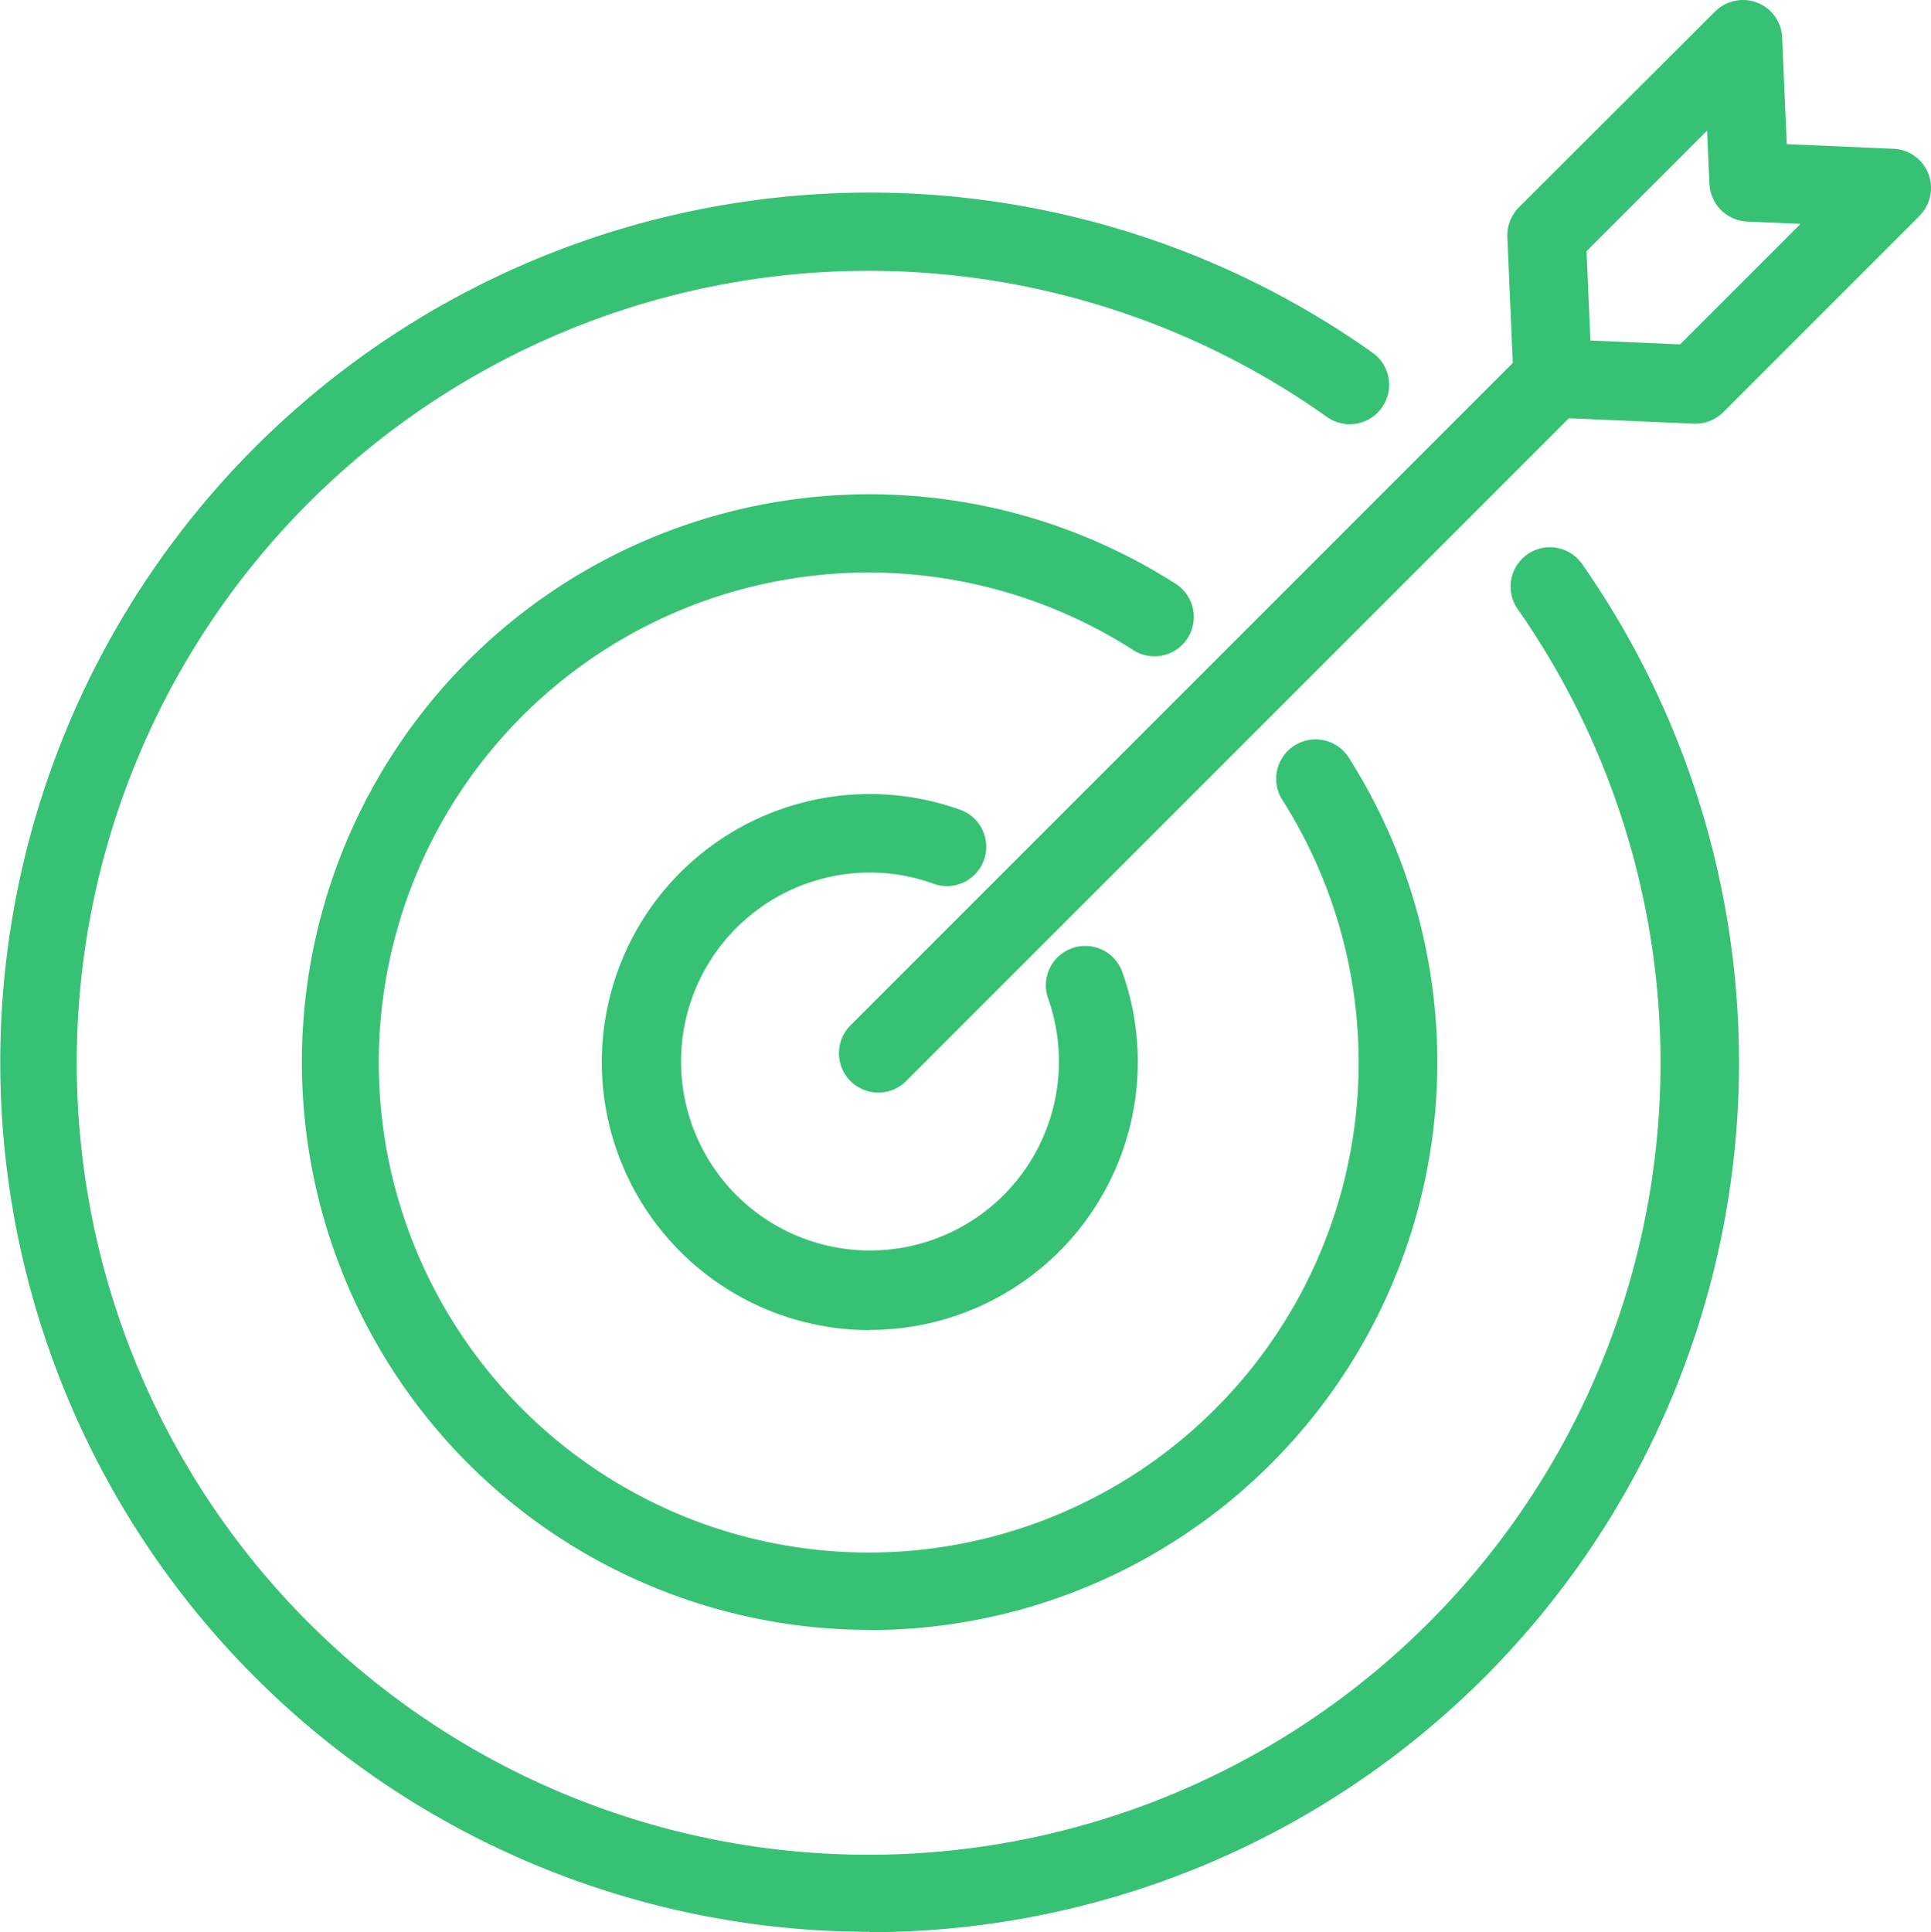
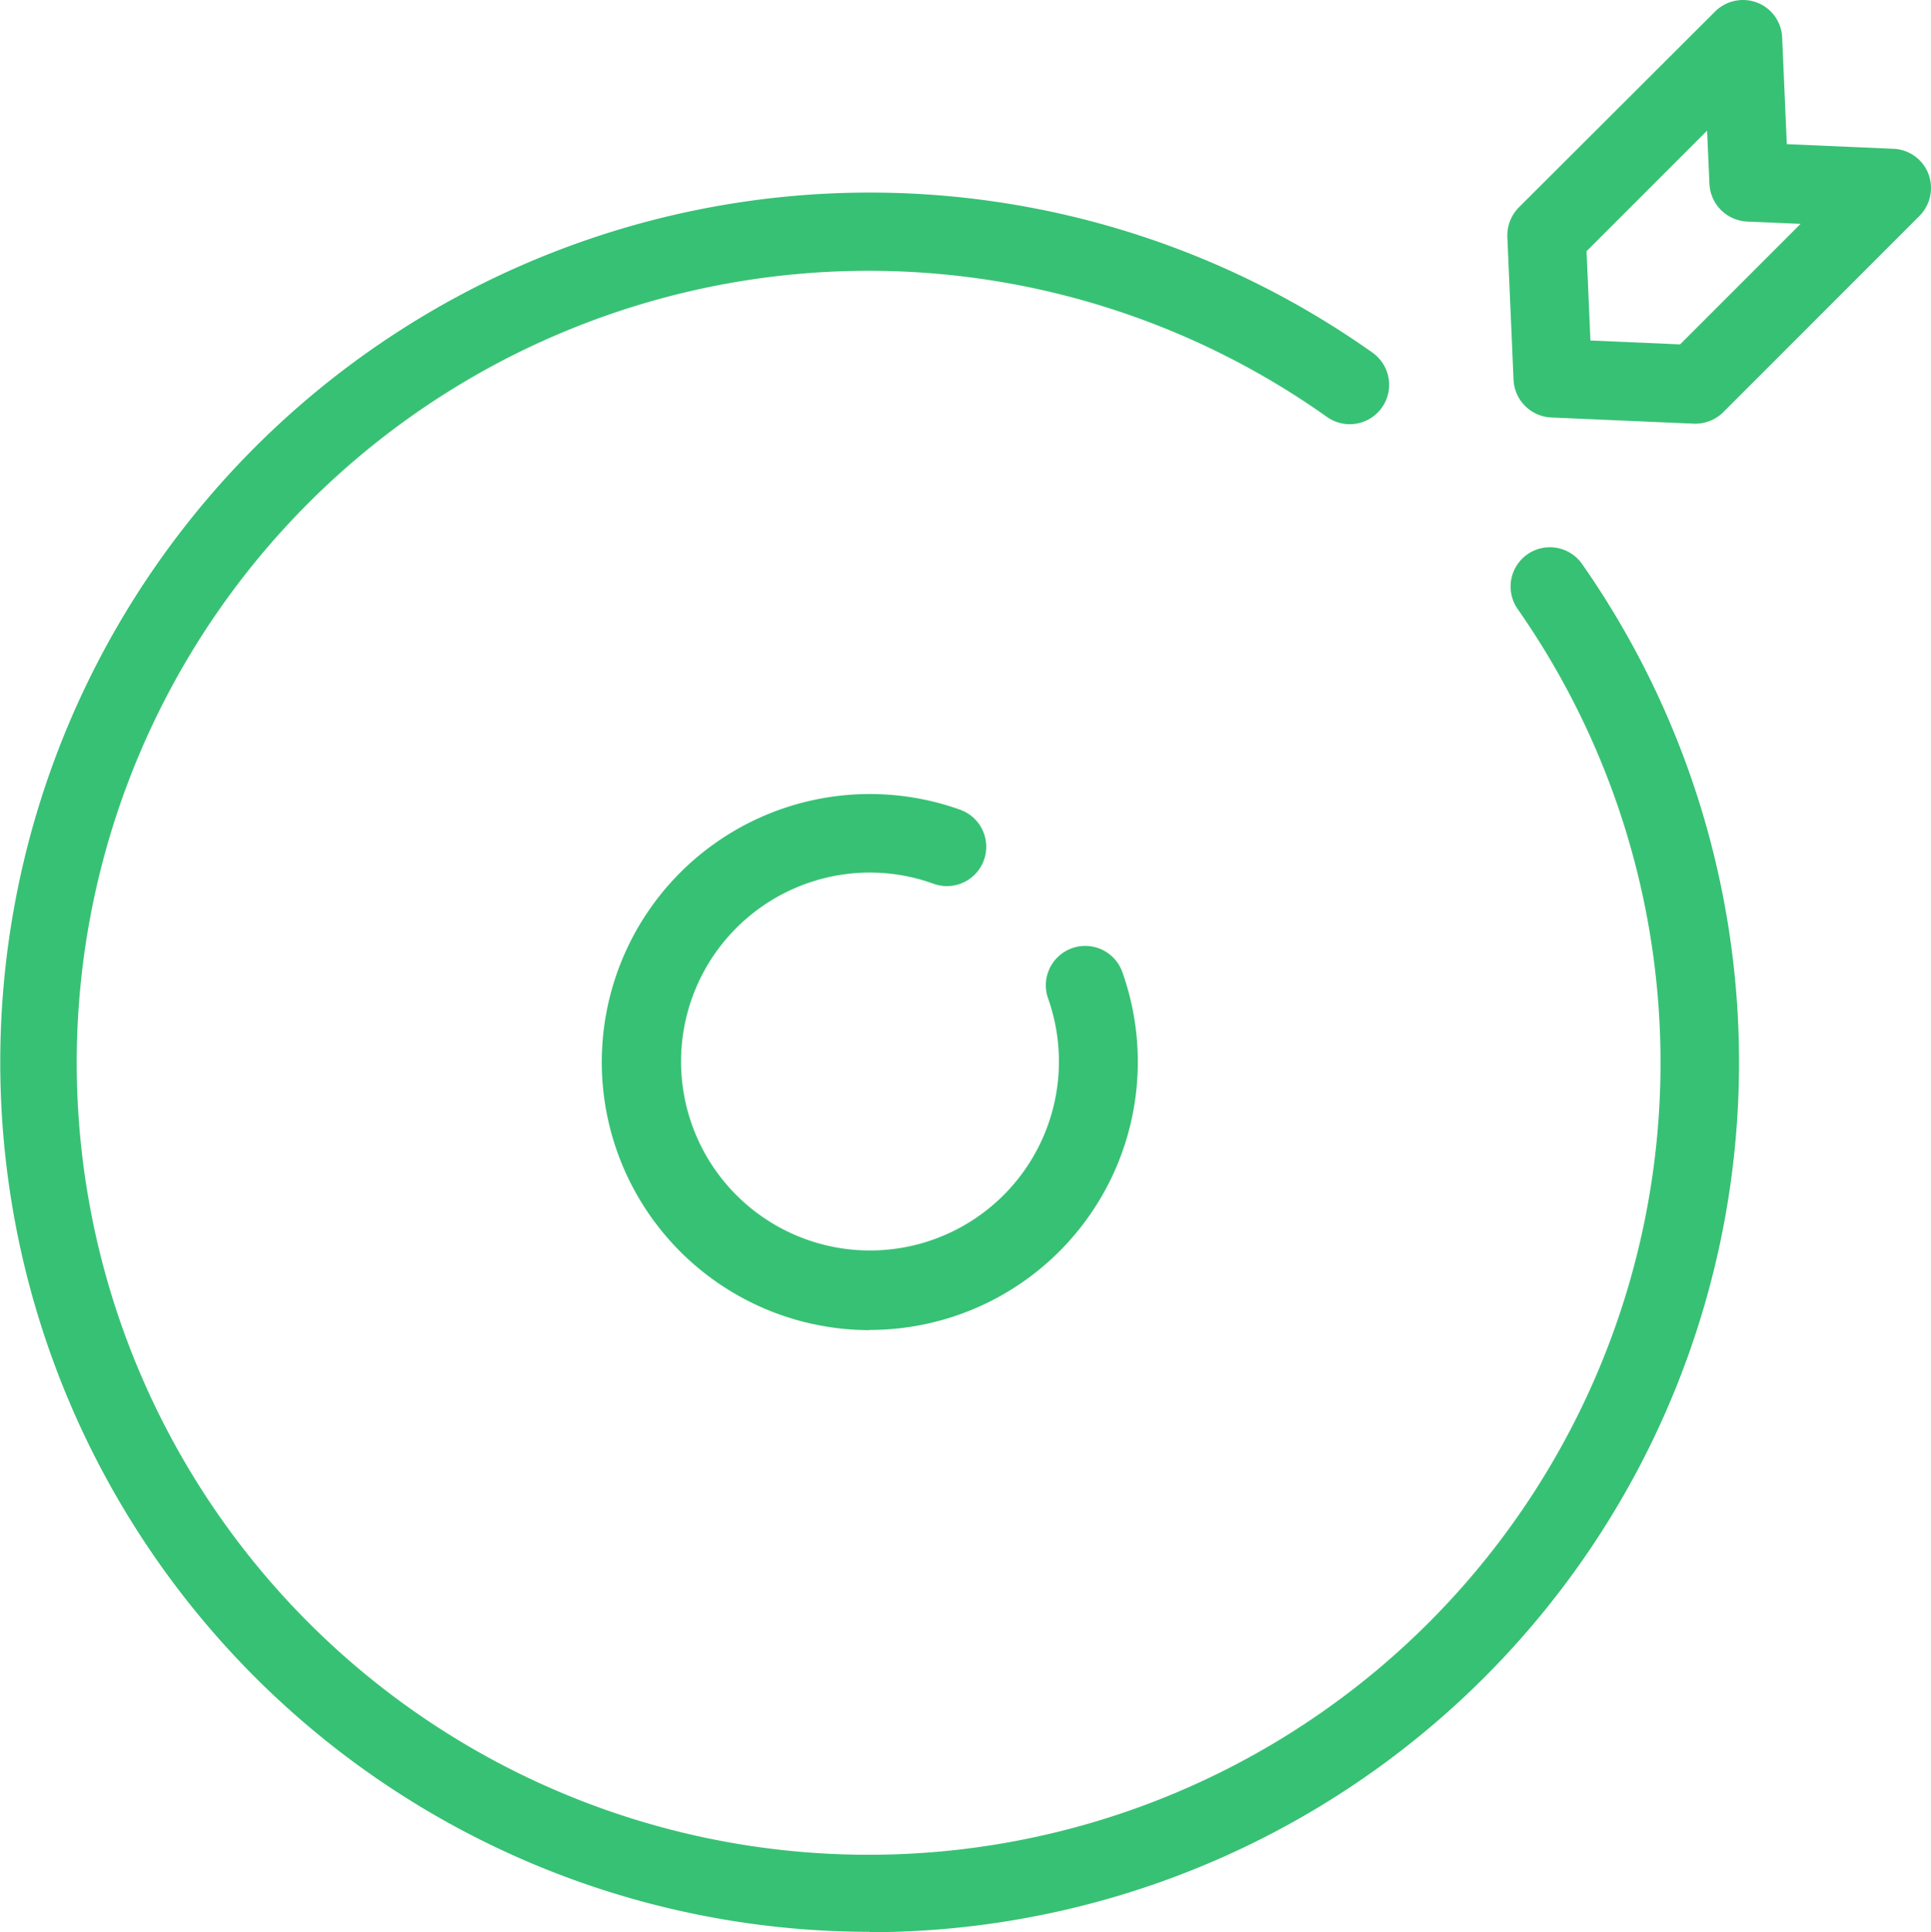
<svg xmlns="http://www.w3.org/2000/svg" width="89.735" height="89.78" viewBox="0 0 89.735 89.78">
  <g id="our-mission" transform="translate(-0.07 -0.053)">
    <path id="Path_2507" d="M86.773,19.739h-.081l-6.632-.288A1.836,1.836,0,0,1,78.307,17.7l-.288-6.632a1.868,1.868,0,0,1,.53-1.375L87.671.59A1.84,1.84,0,0,1,89.63.176,1.816,1.816,0,0,1,90.789,1.8l.216,4.951,4.951.216a1.816,1.816,0,0,1,1.627,1.159,1.84,1.84,0,0,1-.413,1.959L88.058,19.2a1.838,1.838,0,0,1-1.294.539Zm-4.88-3.864,4.152.18,5.6-5.6-2.48-.108A1.836,1.836,0,0,1,87.411,8.6L87.3,6.125l-5.6,5.6.18,4.152Z" transform="translate(-7.901)" fill="#37c174" />
-     <path id="Path_2508" d="M45.284,52.6a1.833,1.833,0,0,1-1.294-3.127L75.343,18.12a1.83,1.83,0,1,1,2.588,2.588L46.578,52.061A1.824,1.824,0,0,1,45.284,52.6Z" transform="translate(-4.398 -1.777)" fill="#37c174" />
    <path id="Path_2509" d="M43.635,66.02a12.455,12.455,0,1,1,4.179-24.191,1.828,1.828,0,1,1-1.231,3.442,8.658,8.658,0,0,0-2.948-.512,8.78,8.78,0,1,0,8.294,5.85,1.83,1.83,0,1,1,3.451-1.222A12.455,12.455,0,0,1,43.644,66.011Z" transform="translate(-3.153 -4.162)" fill="#37c174" />
-     <path id="Path_2510" d="M42.064,78.378a26.384,26.384,0,1,1,14.18-48.634,1.829,1.829,0,1,1-1.968,3.082,22.768,22.768,0,1,0,6.982,7.009,1.83,1.83,0,1,1,3.091-1.959,26.387,26.387,0,0,1-22.286,40.51Z" transform="translate(-1.582 -2.591)" fill="#37c174" />
    <path id="Path_2511" d="M40.482,90.824A40.407,40.407,0,1,1,63.855,17.451a1.83,1.83,0,1,1-2.121,2.983,36.8,36.8,0,1,0,8.861,8.923,1.826,1.826,0,0,1,2.992-2.094A40.415,40.415,0,0,1,40.473,90.842Z" transform="translate(0 -1.009)" fill="#37c174" />
  </g>
</svg>